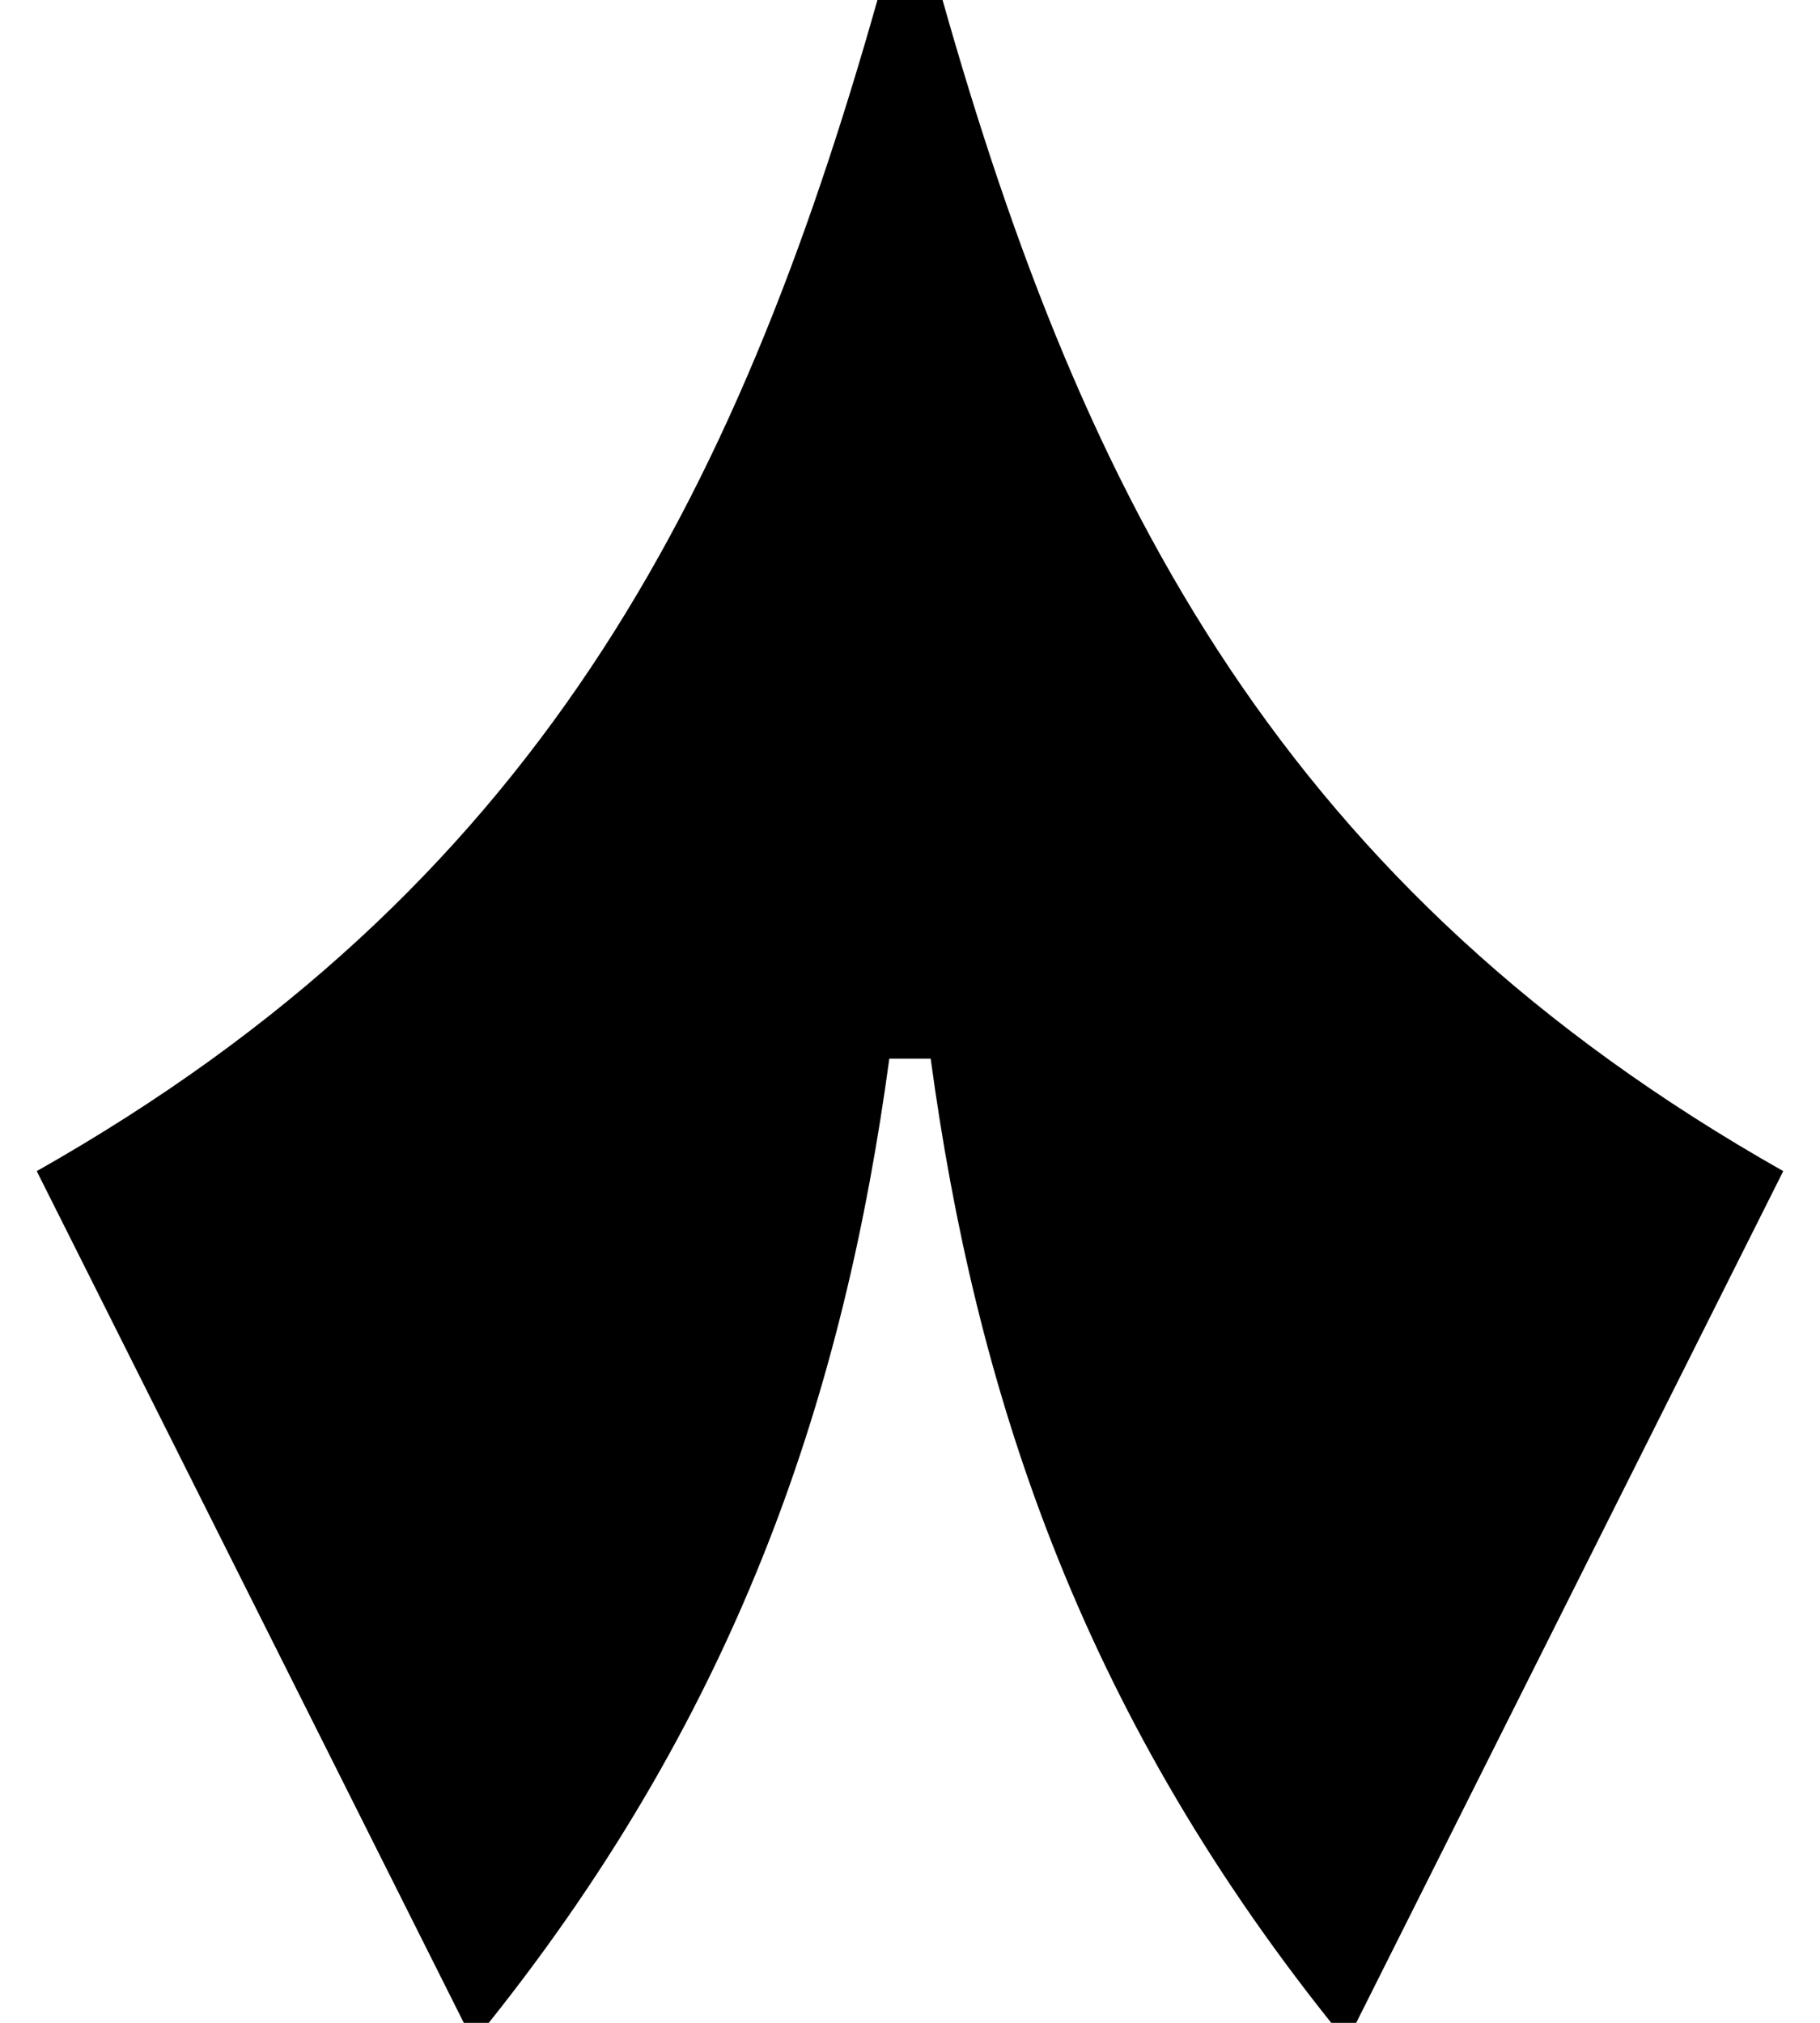
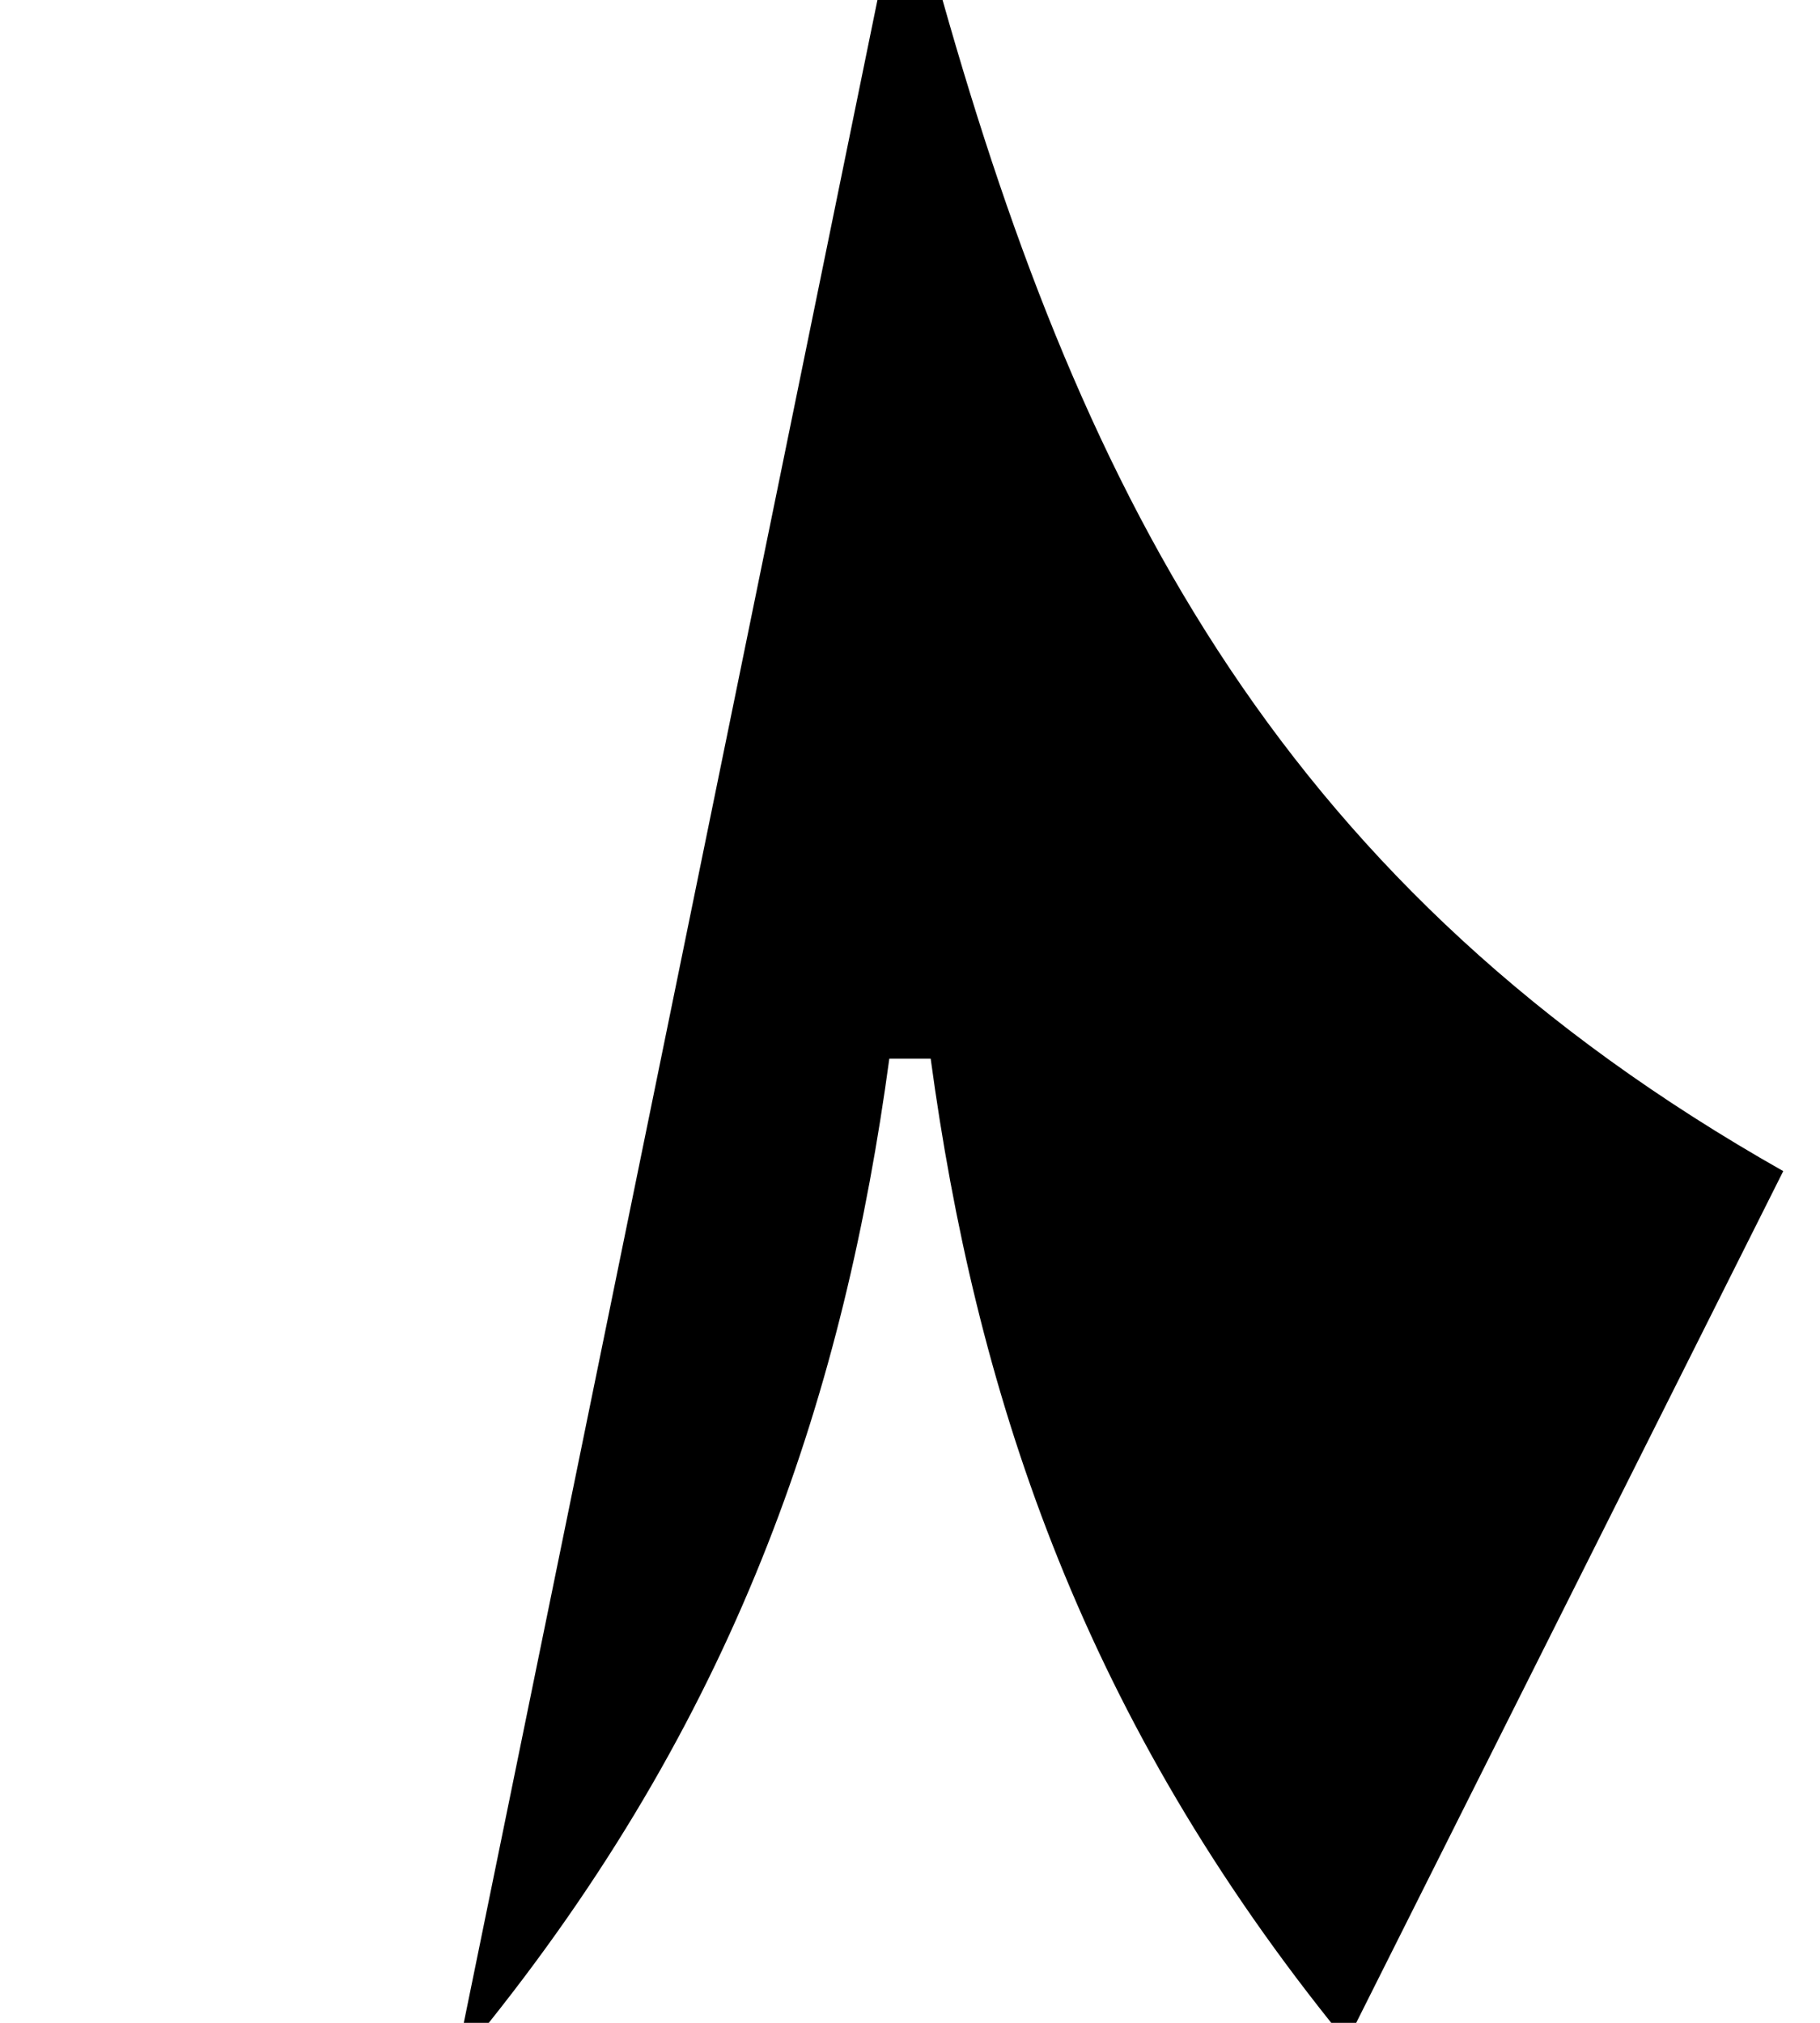
<svg xmlns="http://www.w3.org/2000/svg" width="36" height="40" viewBox="0 0 36 40" fill="none">
-   <path d="M9.668 40C14.684 33.72 16.71 27.431 17.591 20.934H18.409C19.29 27.431 21.316 33.72 26.332 40H26.826L35.273 23.158C25.434 17.592 21.455 9.933 18.644 0H17.356C14.545 9.933 10.566 17.592 0.727 23.158L9.174 40H9.668Z" fill="black" />
+   <path d="M9.668 40C14.684 33.72 16.71 27.431 17.591 20.934H18.409C19.29 27.431 21.316 33.72 26.332 40H26.826L35.273 23.158C25.434 17.592 21.455 9.933 18.644 0H17.356L9.174 40H9.668Z" fill="black" />
</svg>